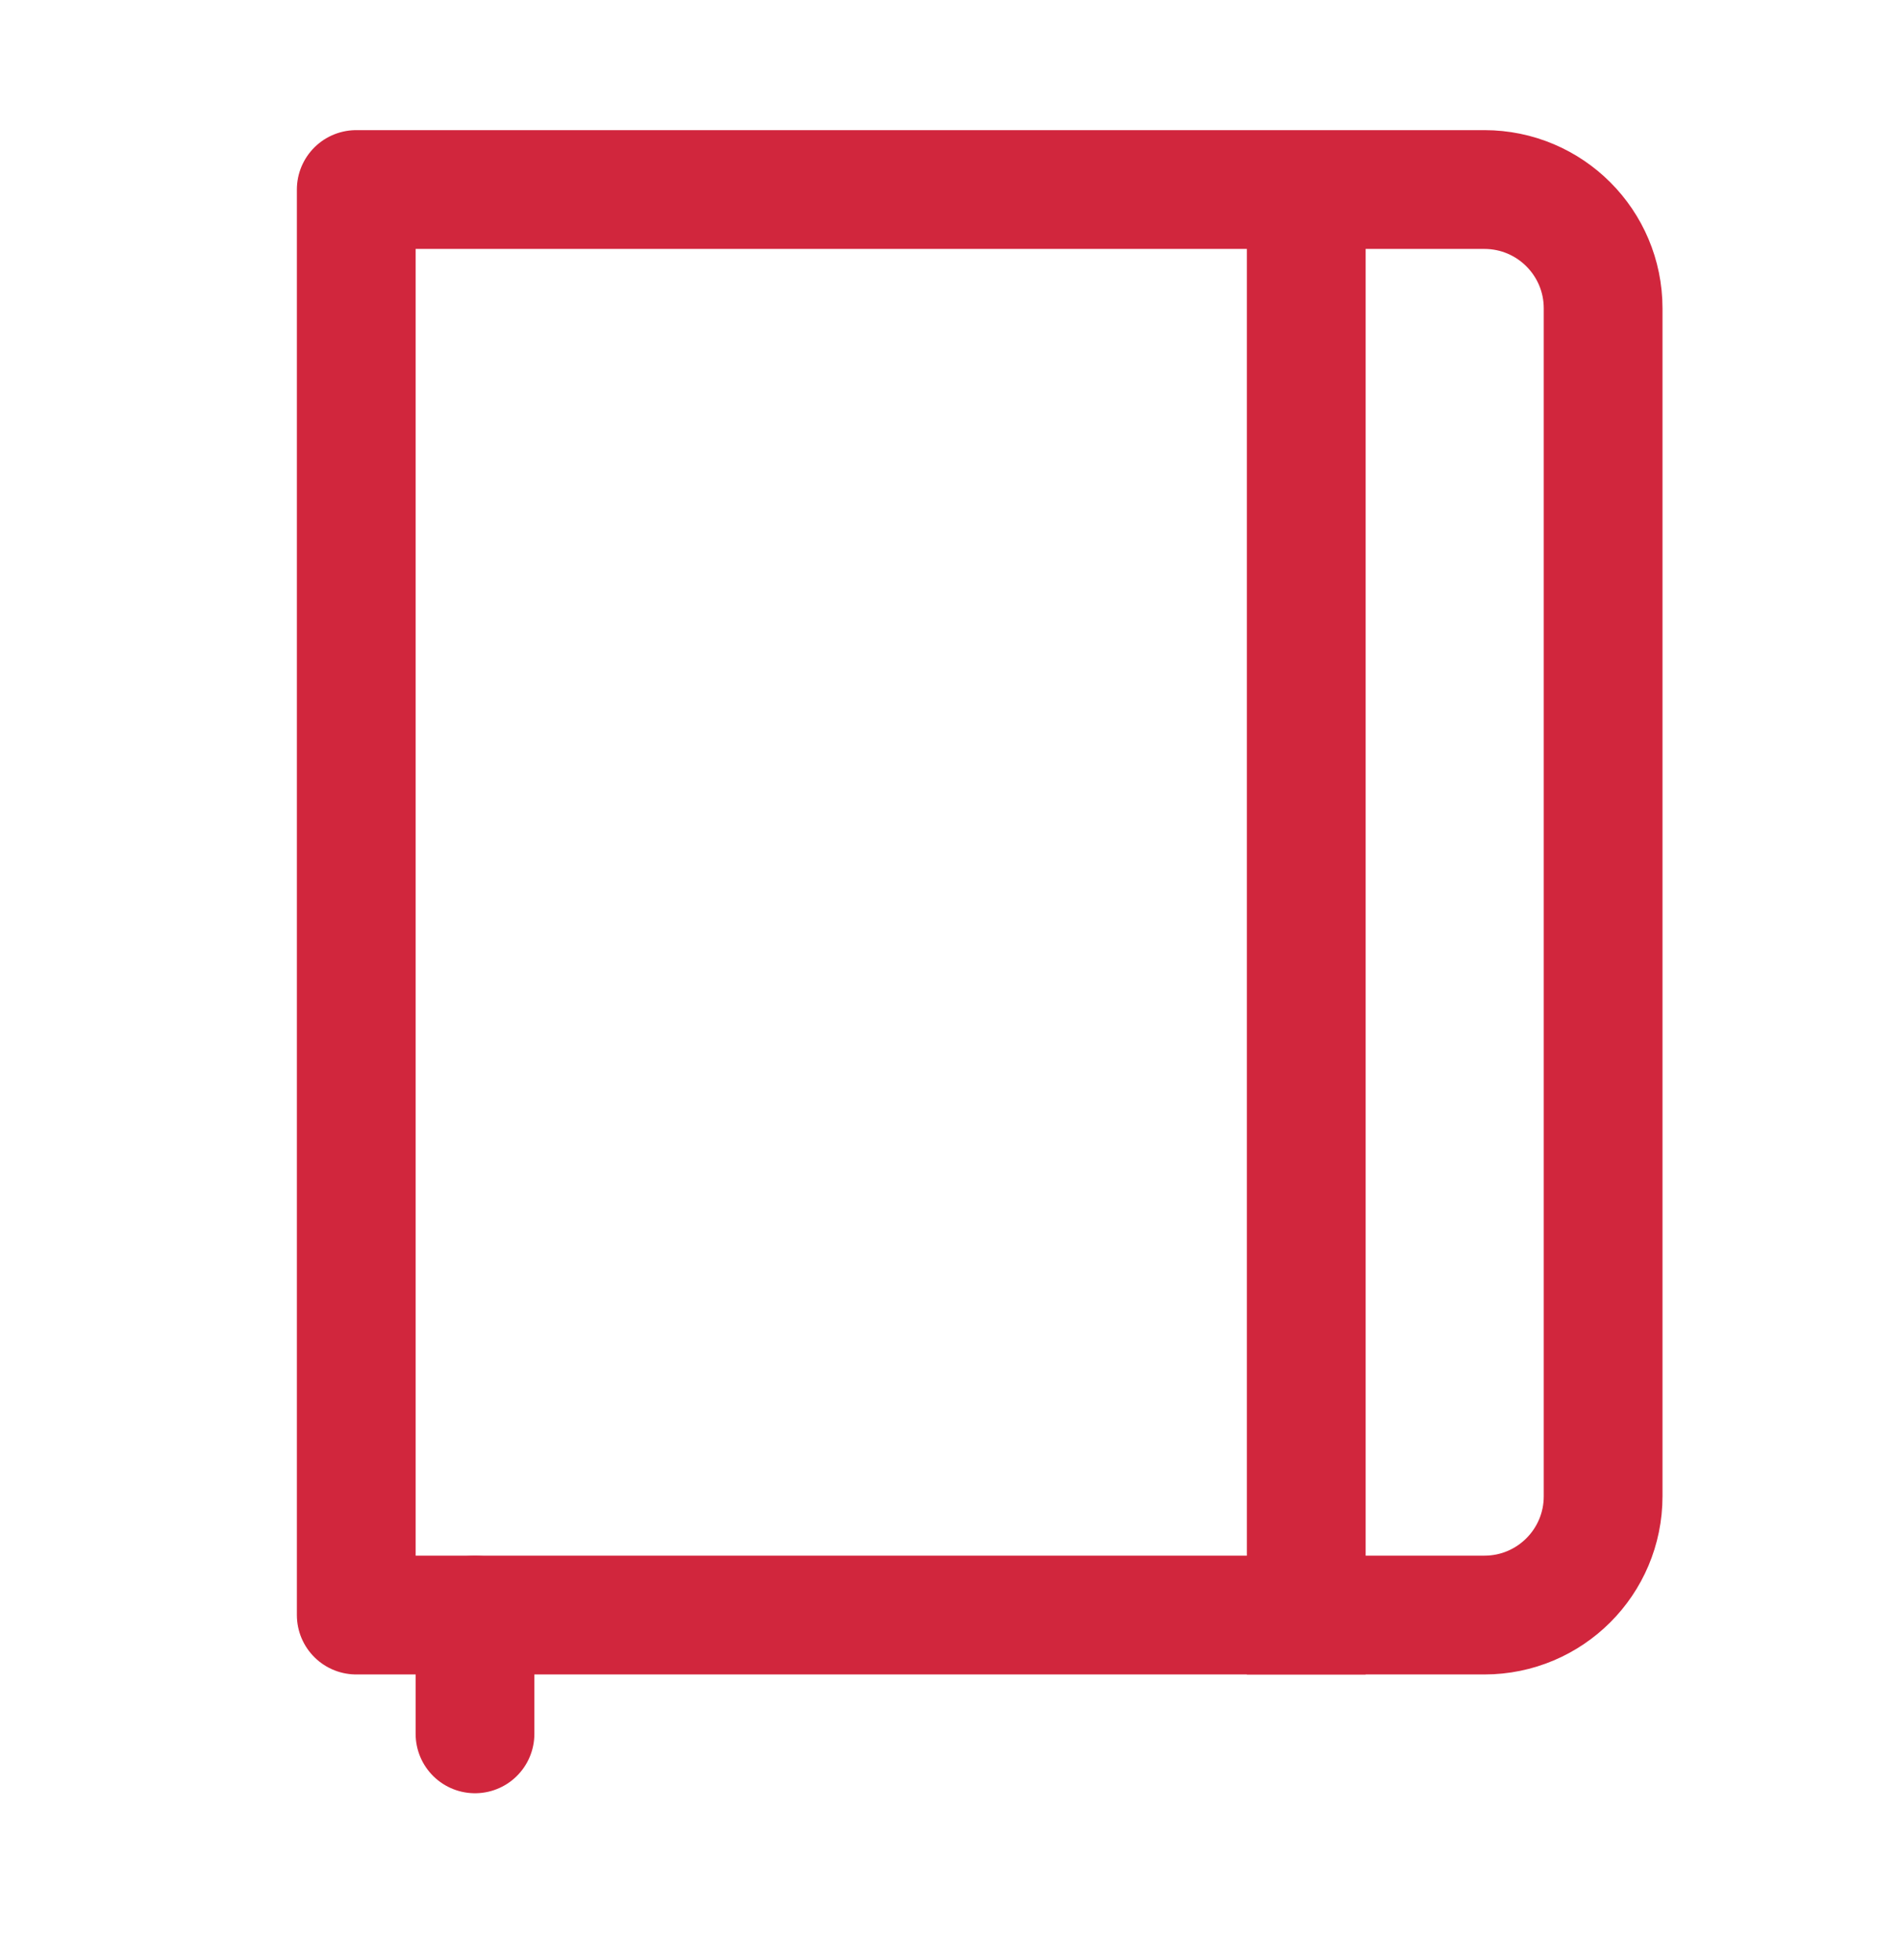
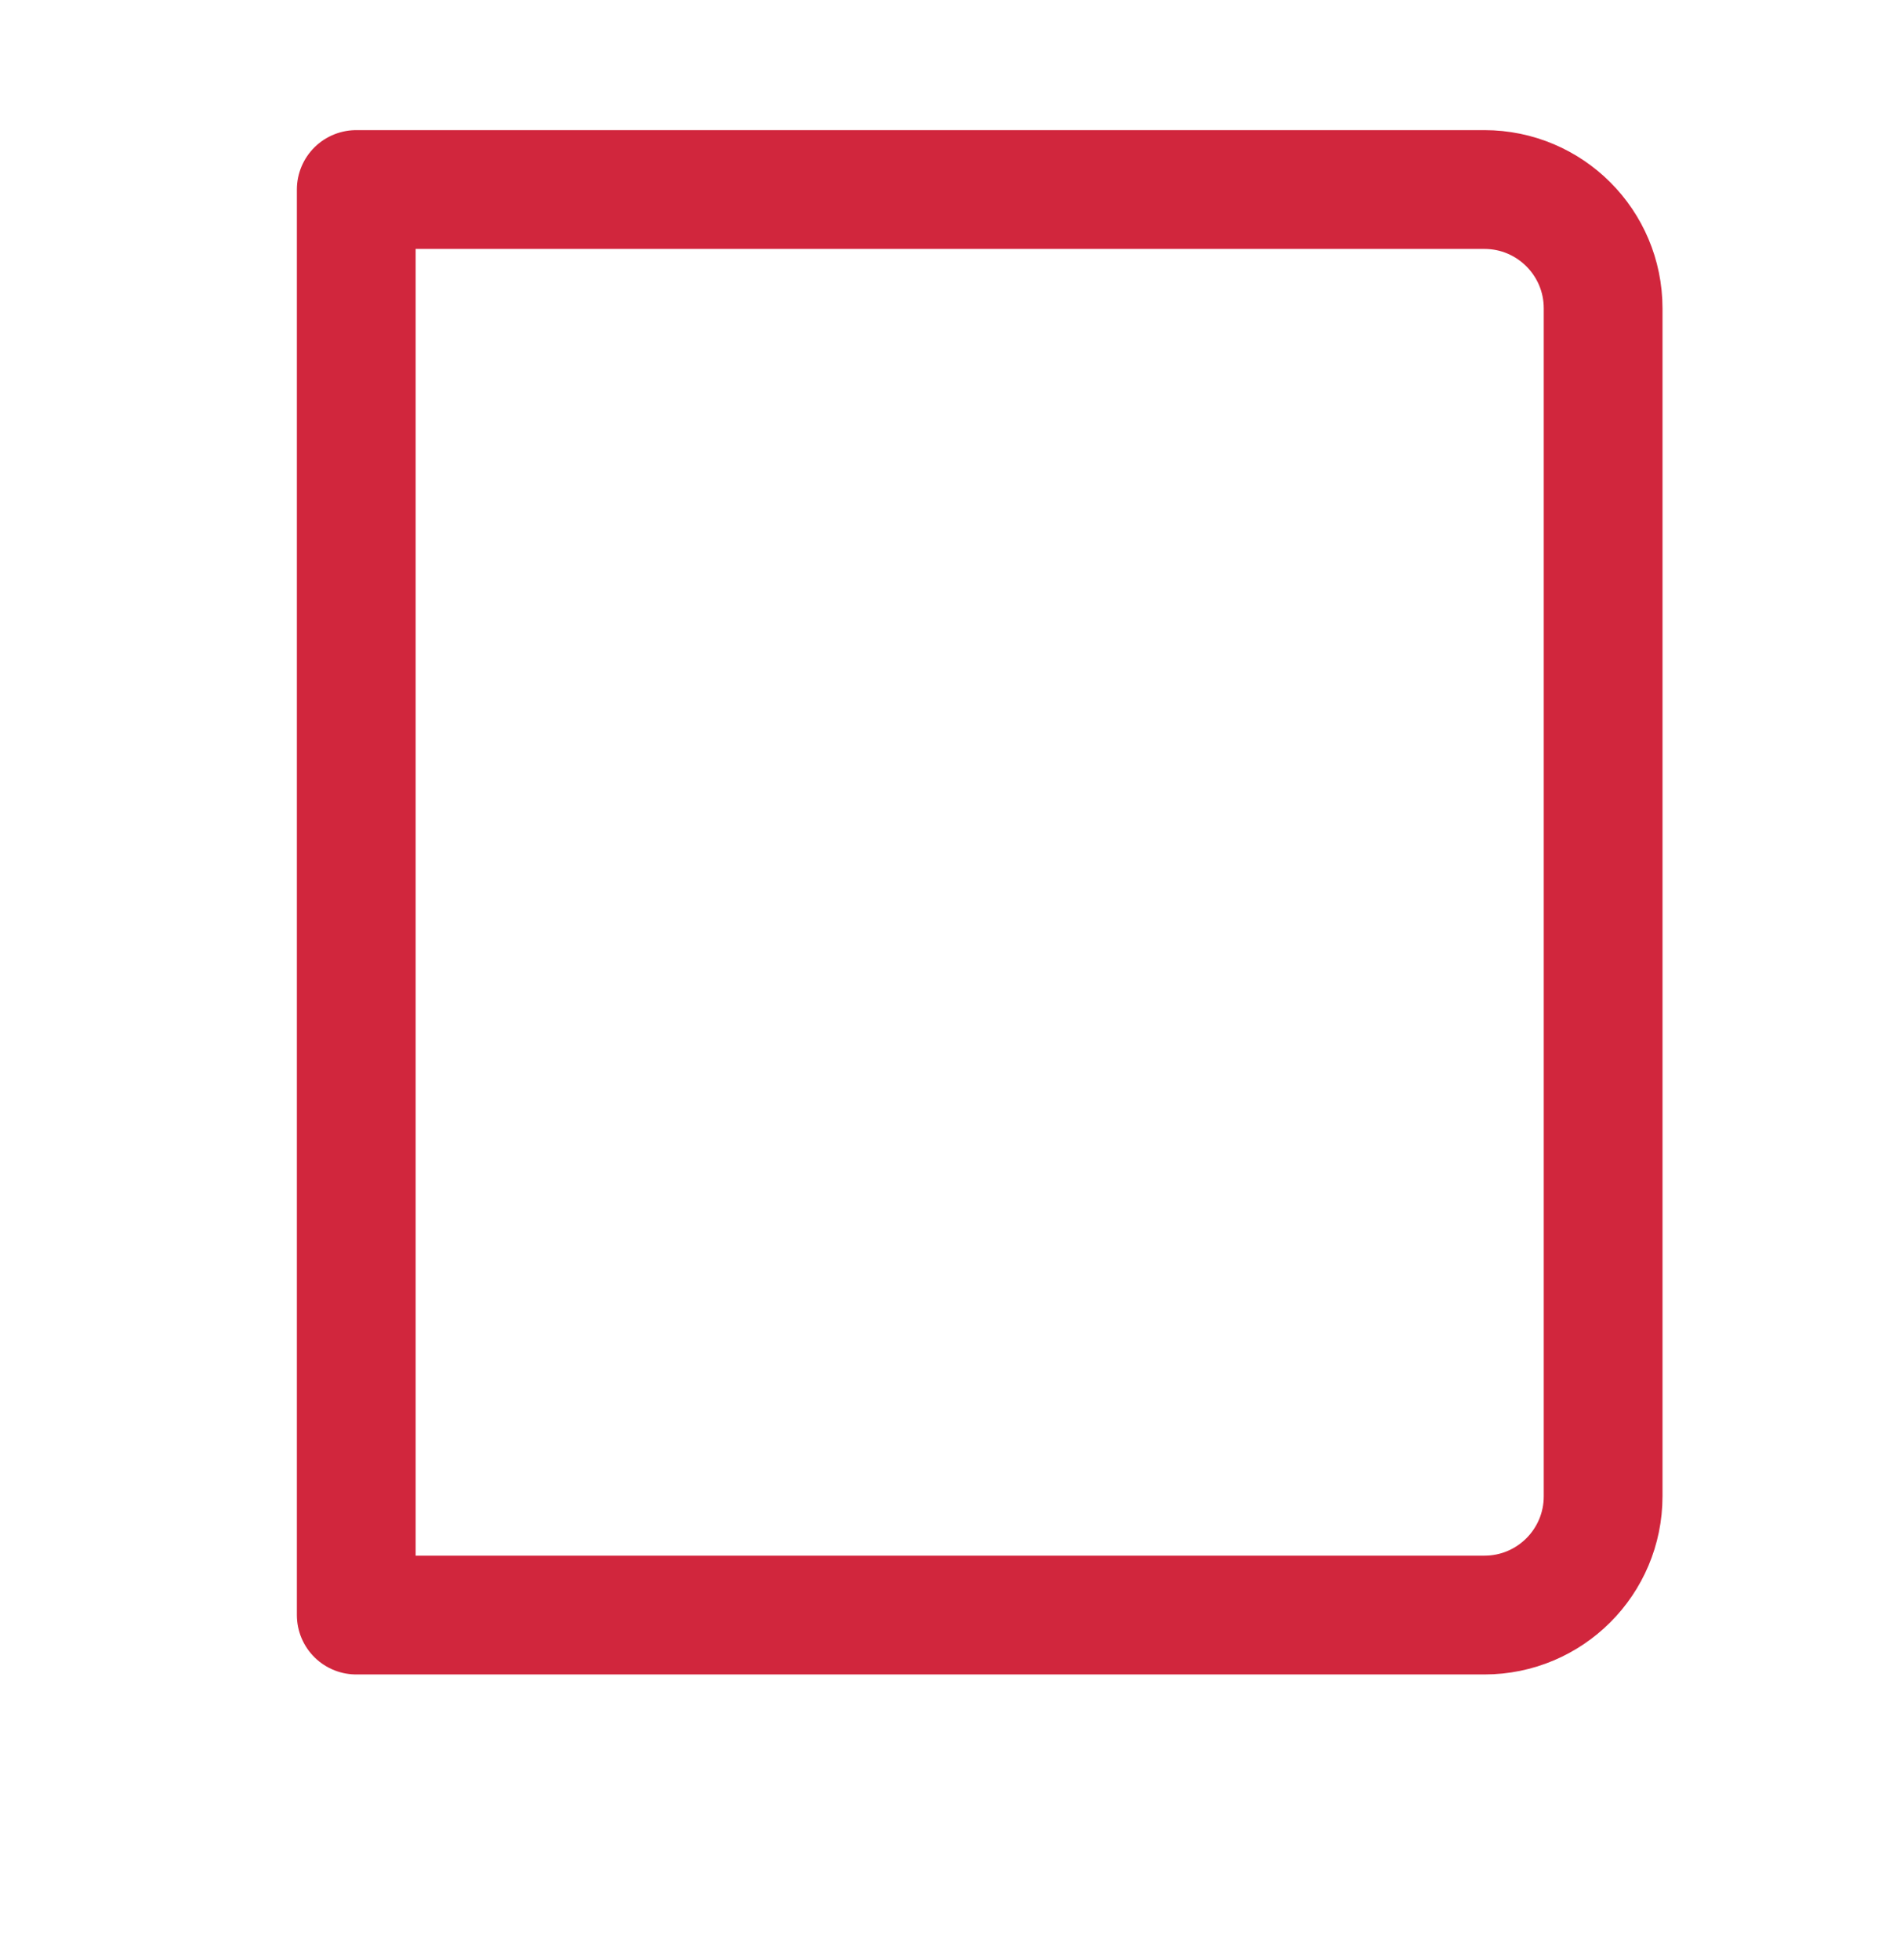
<svg xmlns="http://www.w3.org/2000/svg" width="32" height="33" viewBox="0 0 32 33" fill="none">
  <path d="M6 3.191H25C26.105 3.191 27 4.087 27 5.191V25.191C27 26.296 26.105 27.191 25 27.191H6V3.191Z" stroke="#D1263D" stroke-width="2" stroke-linejoin="round" />
-   <line x1="22" y1="3.191" x2="22" y2="28.191" stroke="#D1263D" stroke-width="2" />
-   <line x1="8" y1="27.191" x2="8" y2="29.191" stroke="#D1263D" stroke-width="2" stroke-linecap="round" />
</svg>